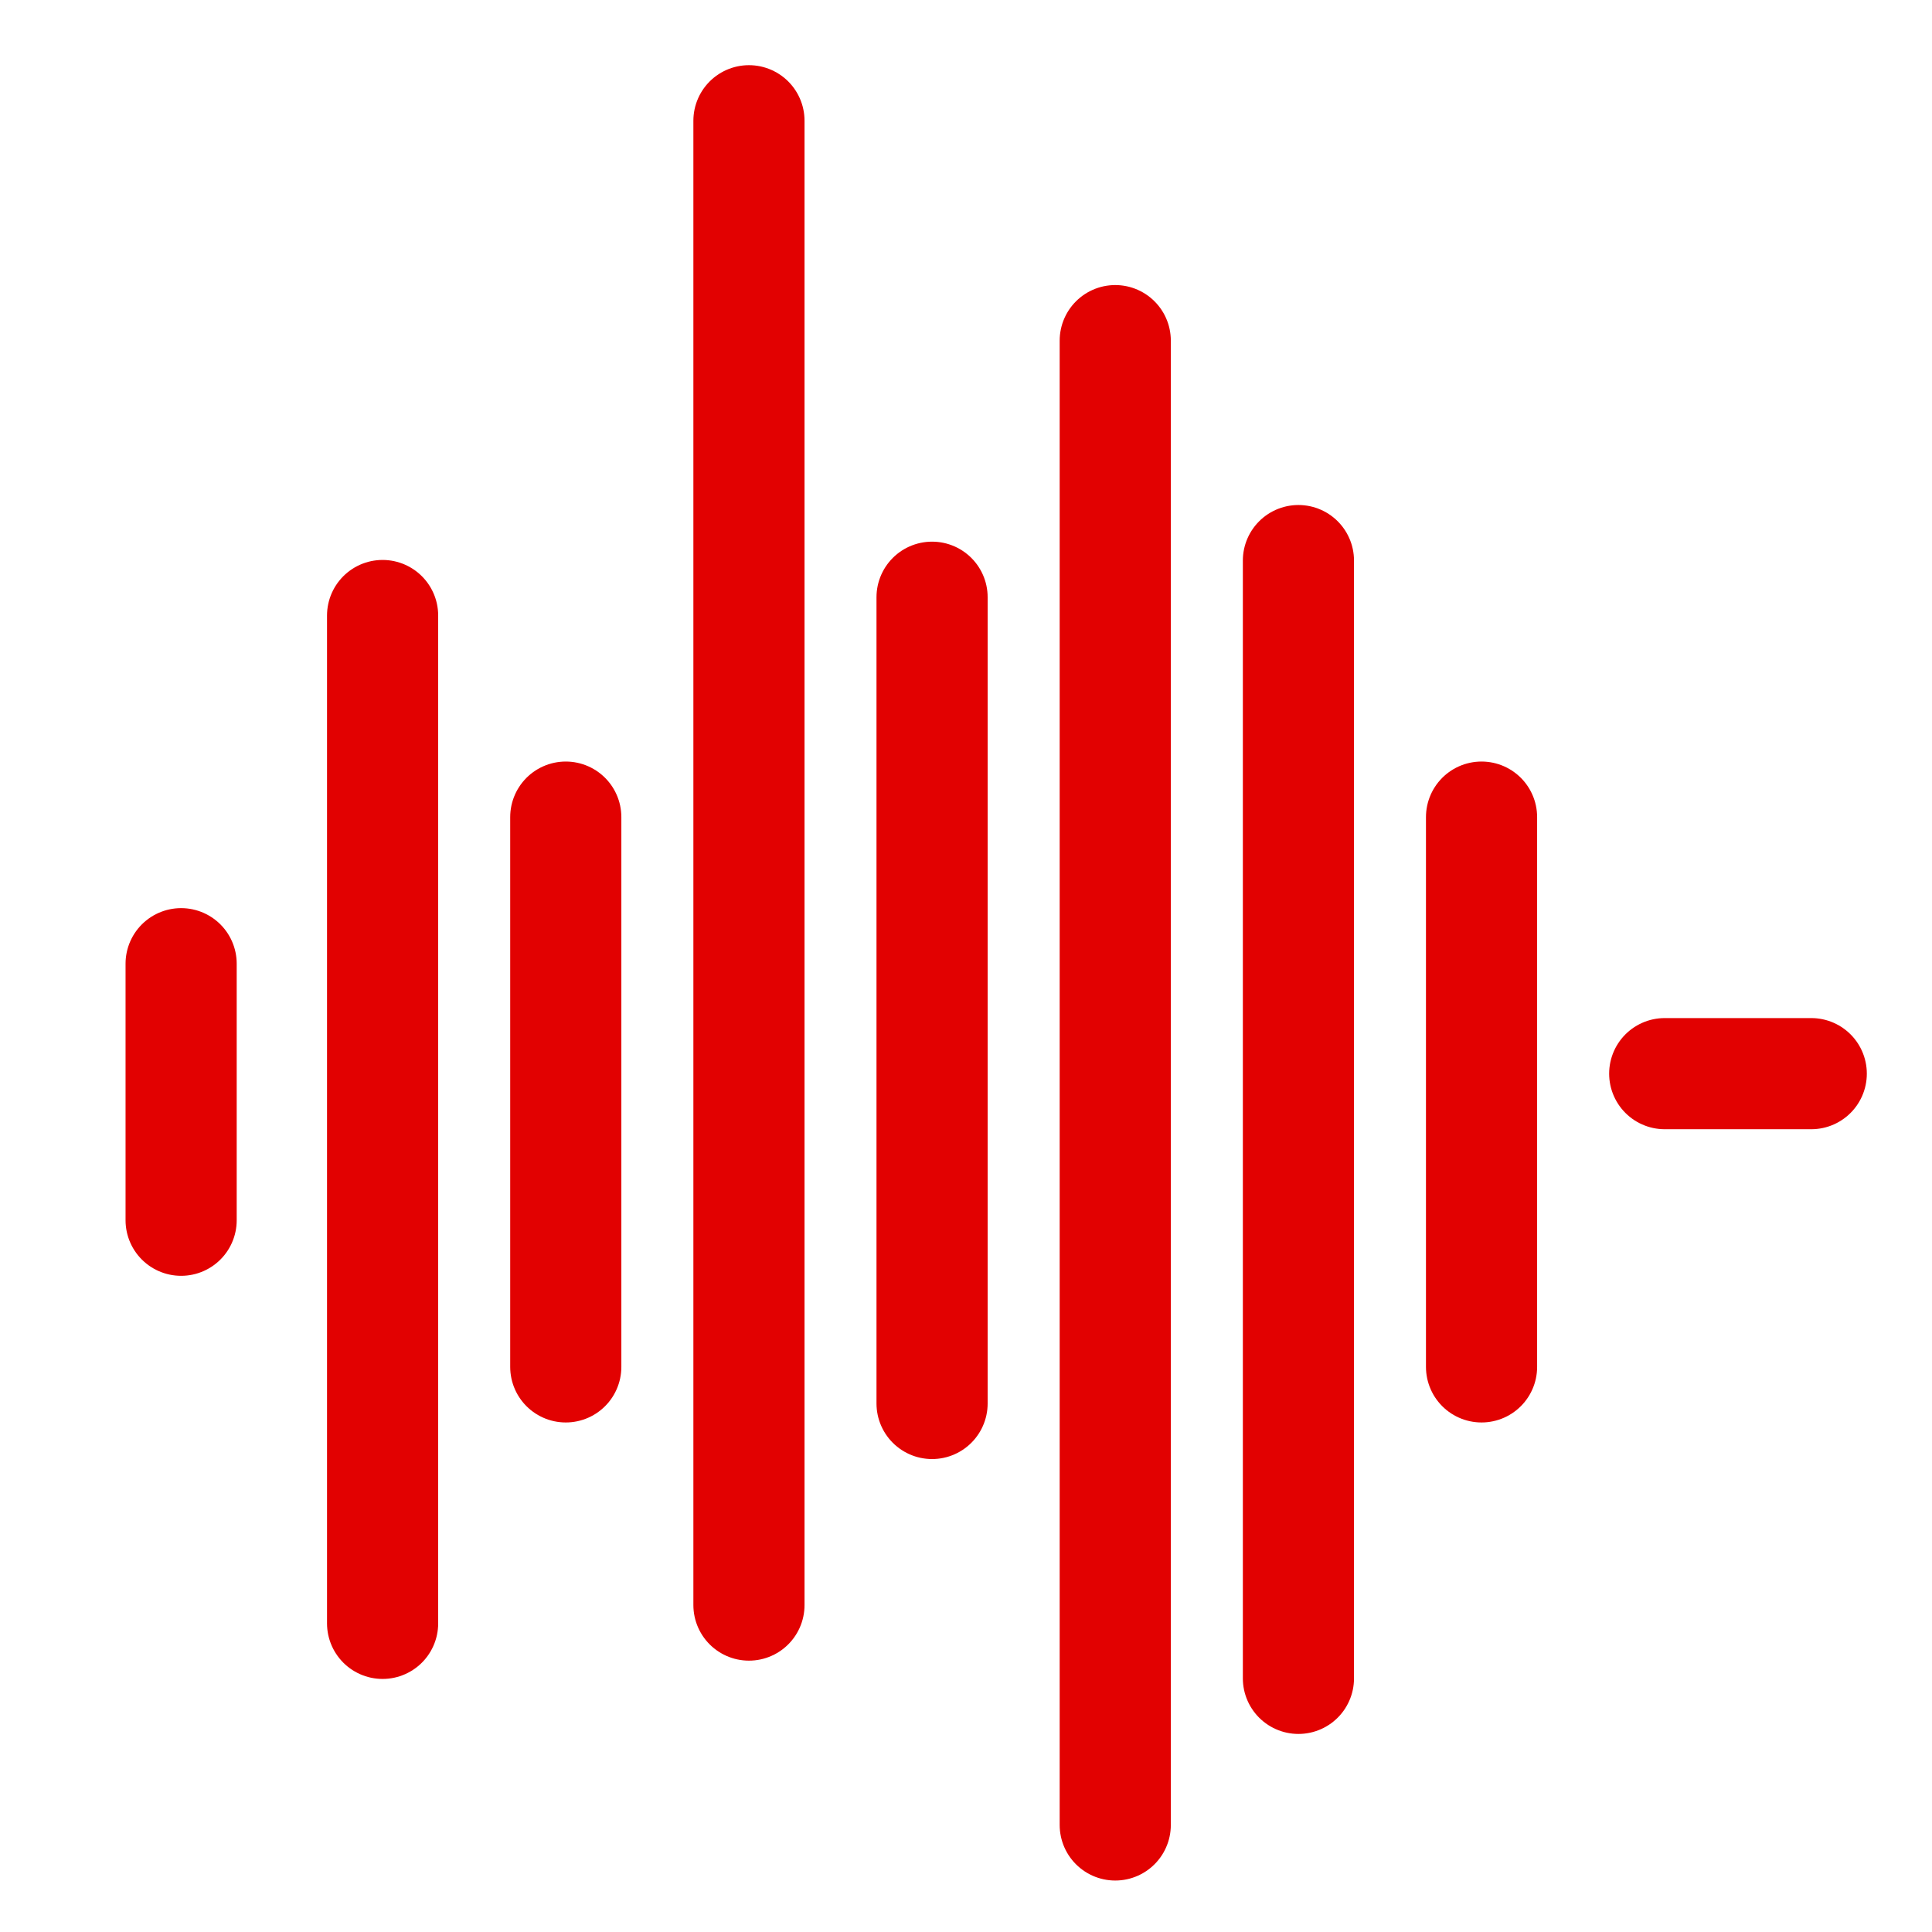
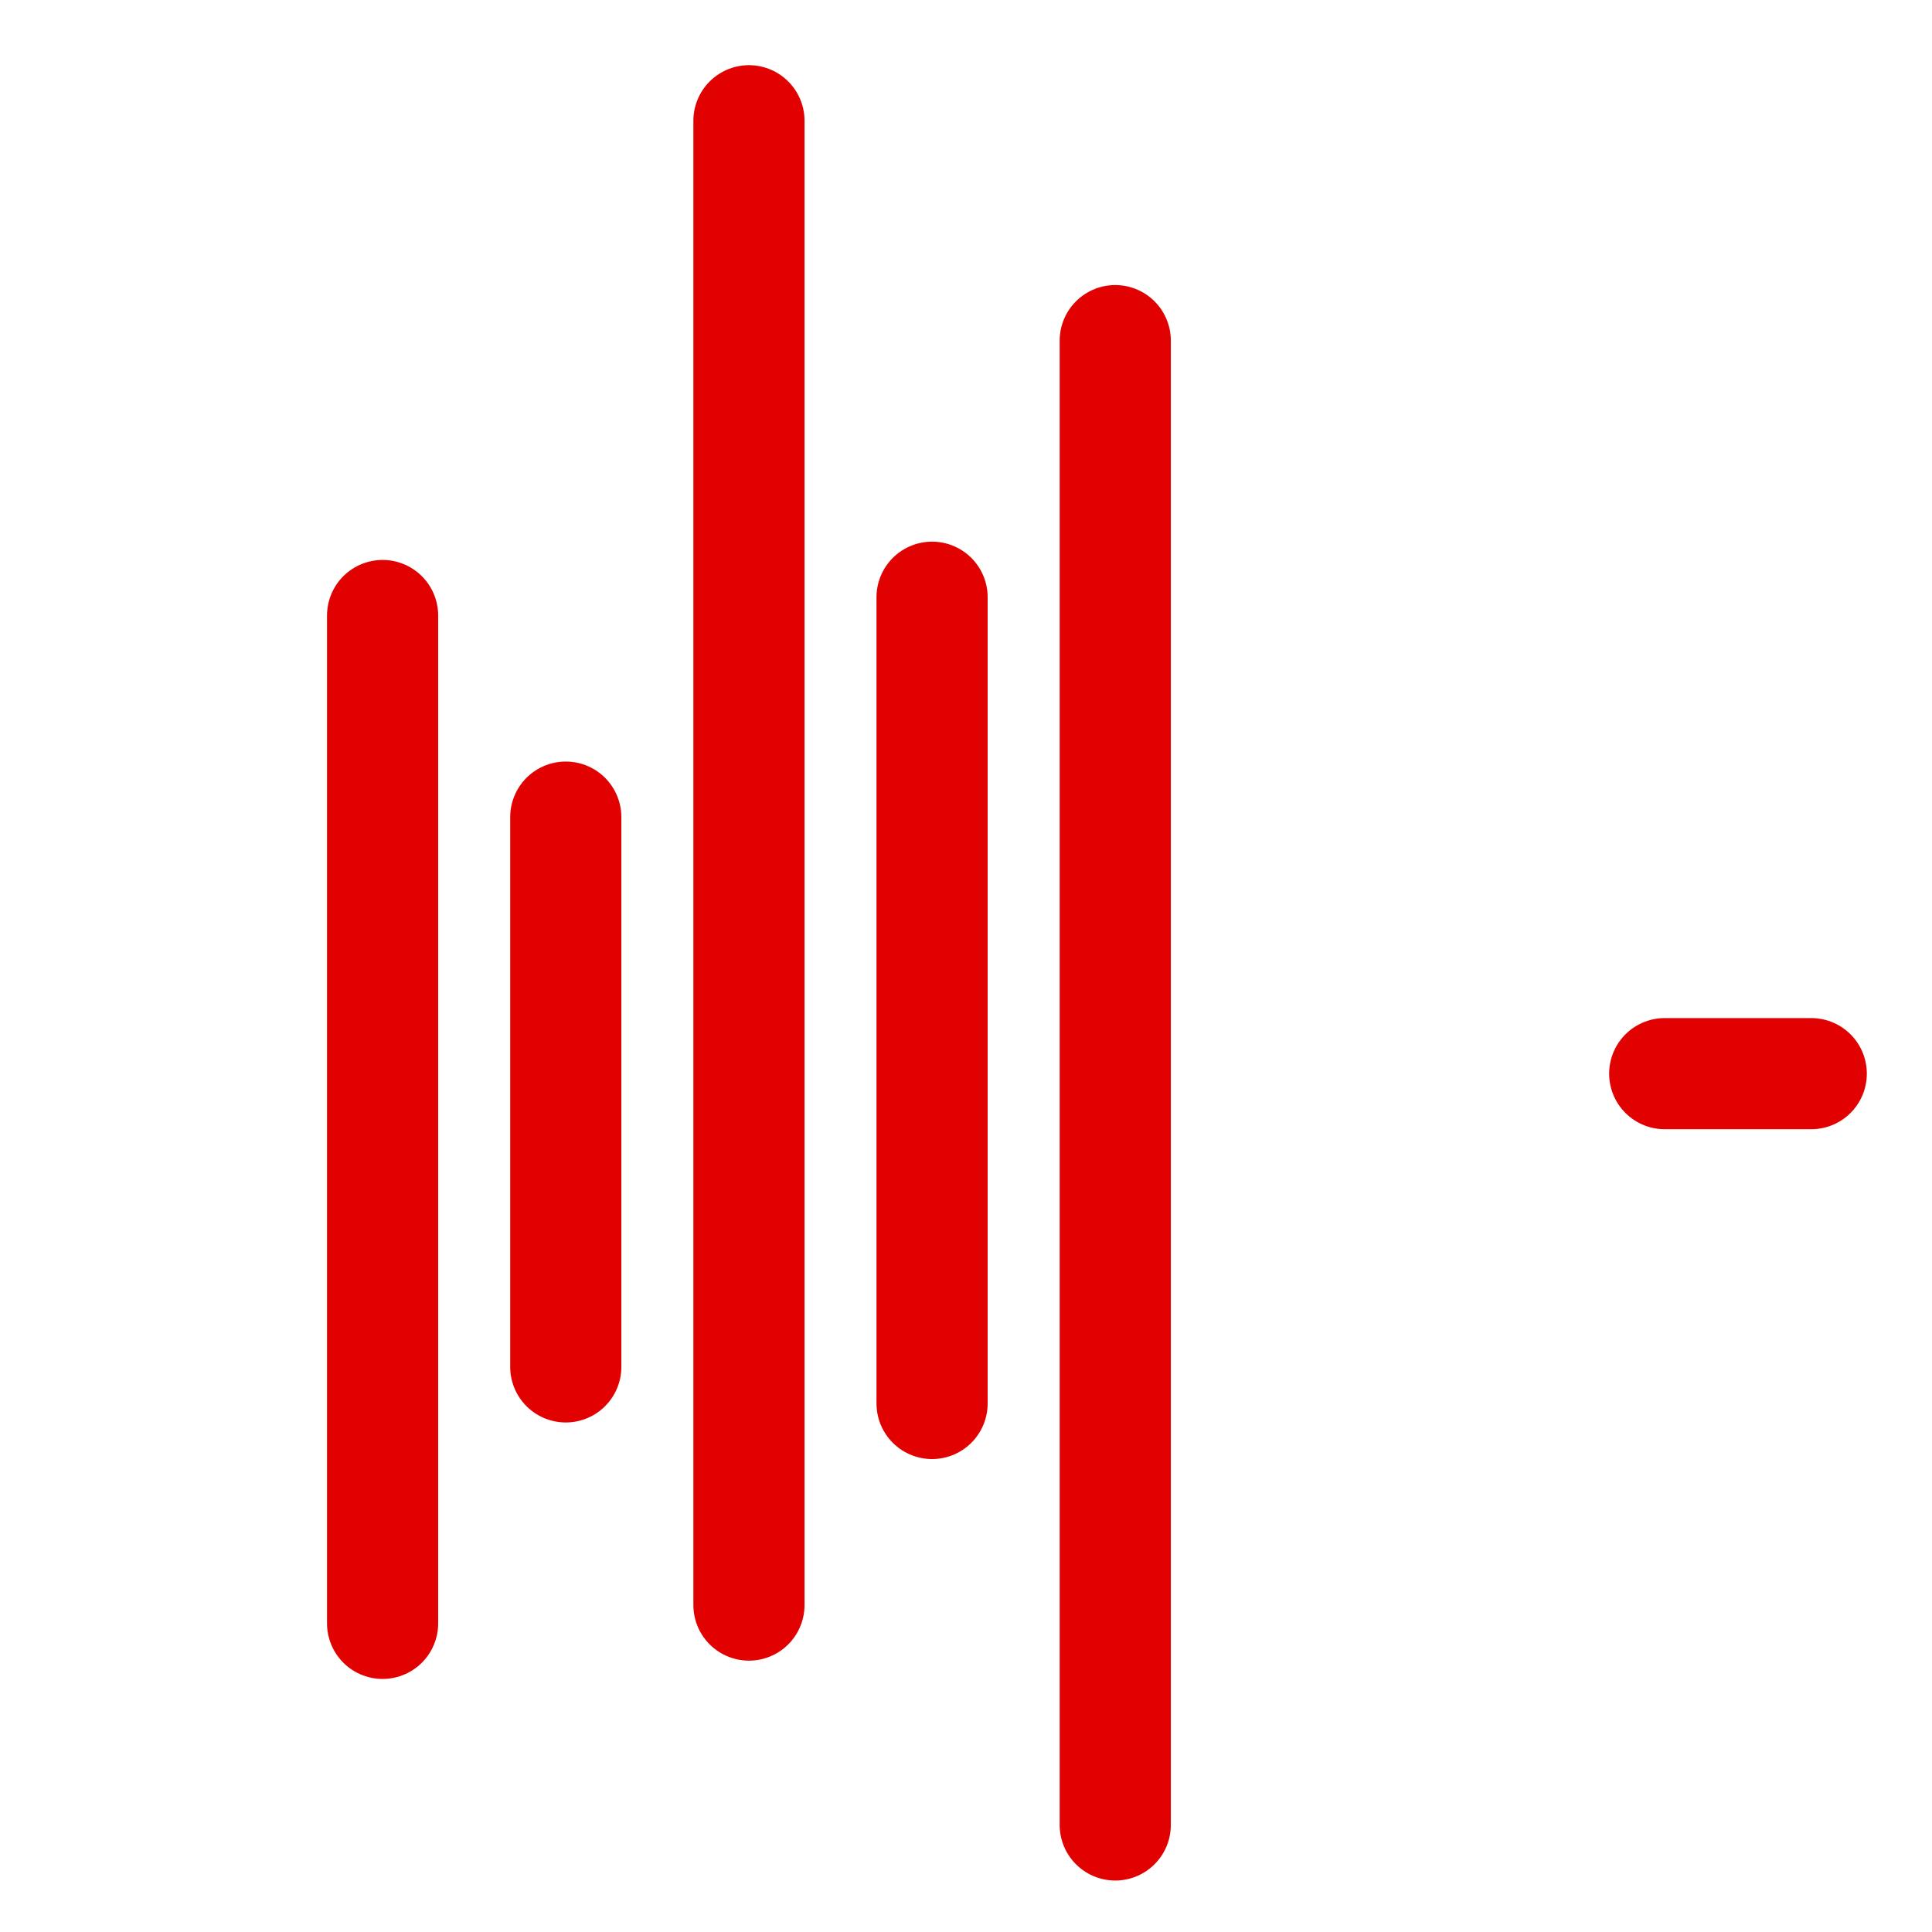
<svg xmlns="http://www.w3.org/2000/svg" width="32" height="32" viewBox="0 0 32 32" fill="none">
  <path d="M27.573 17.783L30 17.783" stroke="#E20101" stroke-width="1.841" stroke-linecap="round" />
-   <path d="M3 15.962V20.211" stroke="#E20101" stroke-width="1.841" stroke-linecap="round" />
-   <path d="M24.539 13.534V22.64" stroke="#E20101" stroke-width="1.841" stroke-linecap="round" />
  <path d="M9.371 13.534V22.64" stroke="#E20101" stroke-width="1.841" stroke-linecap="round" />
  <path d="M15.438 9.892V23.246" stroke="#E20101" stroke-width="1.841" stroke-linecap="round" />
  <path d="M6.337 10.195V26.888" stroke="#E20101" stroke-width="1.841" stroke-linecap="round" />
-   <path d="M21.506 9.285V27.799" stroke="#E20101" stroke-width="1.841" stroke-linecap="round" />
  <path d="M12.405 2V26.585" stroke="#E20101" stroke-width="1.841" stroke-linecap="round" />
  <path d="M18.472 5.642V30.227" stroke="#E20101" stroke-width="1.841" stroke-linecap="round" />
</svg>